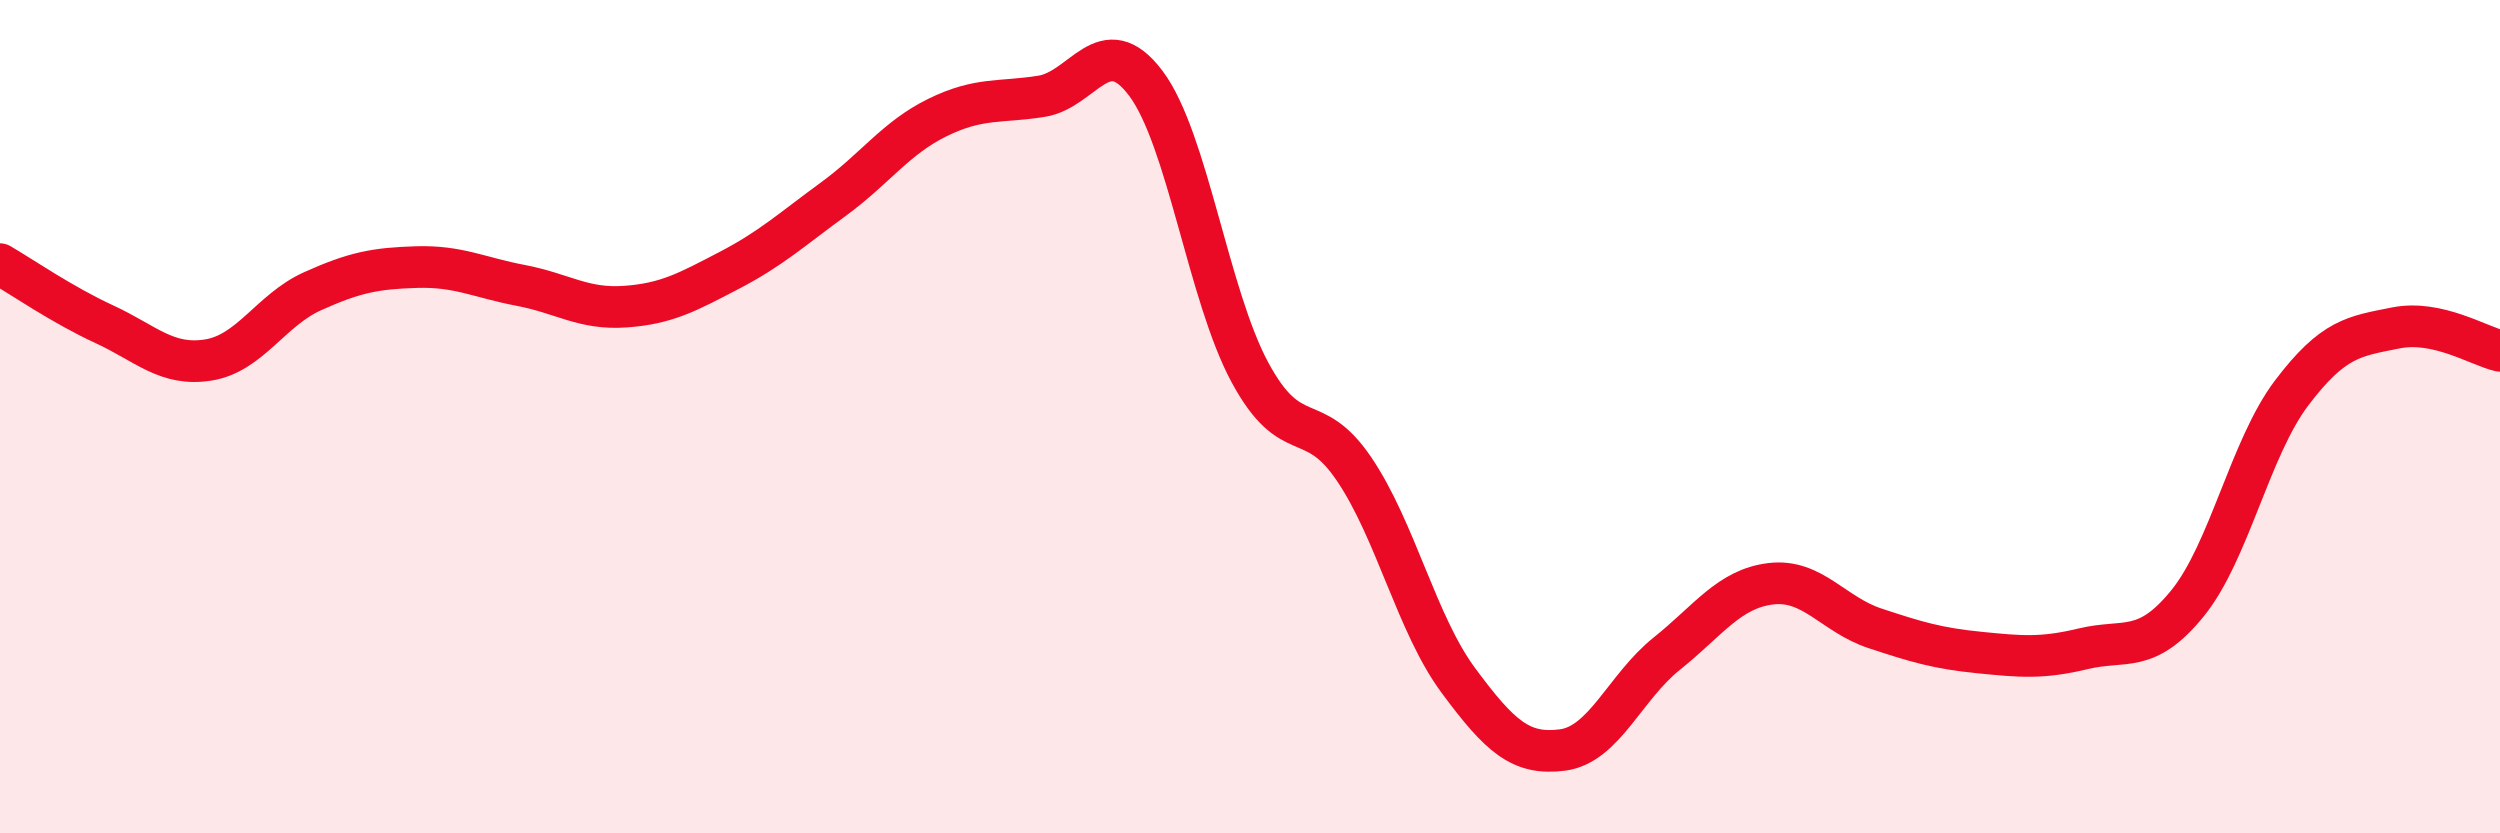
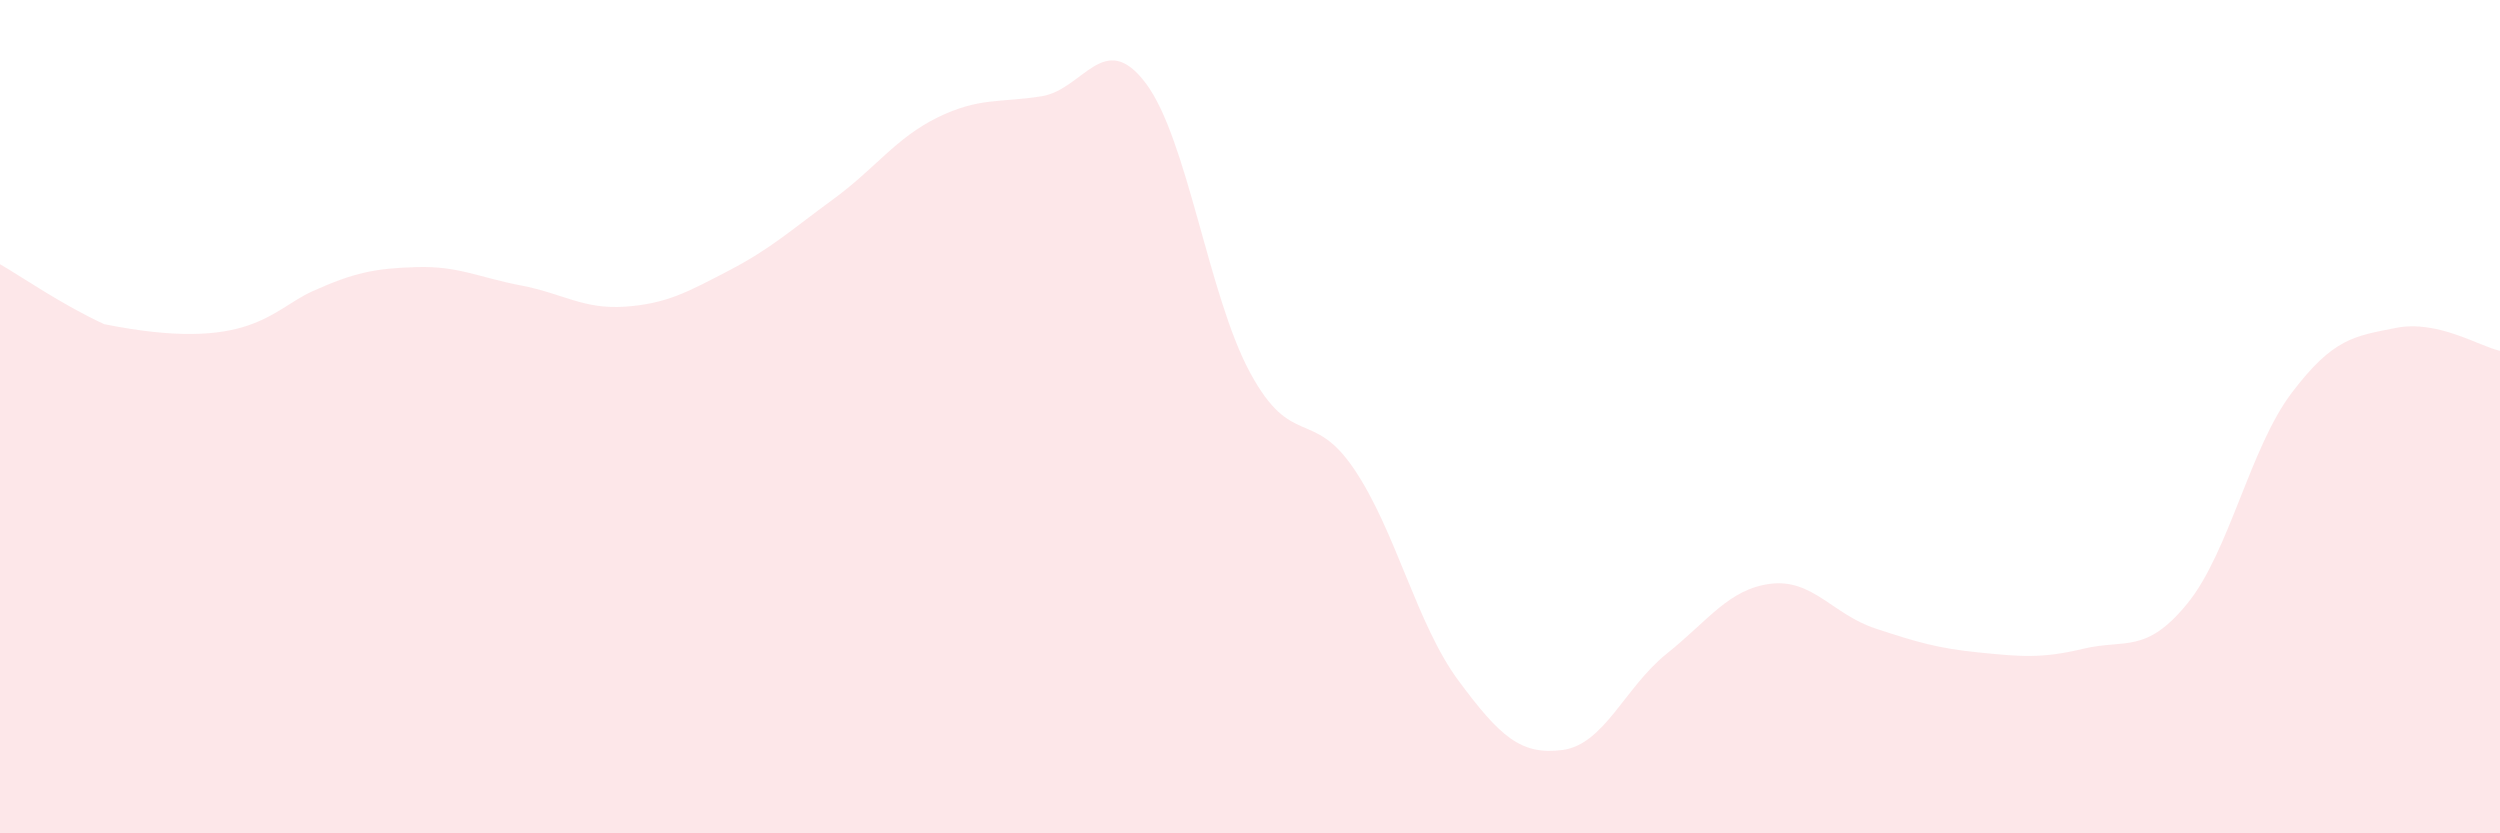
<svg xmlns="http://www.w3.org/2000/svg" width="60" height="20" viewBox="0 0 60 20">
-   <path d="M 0,6.34 C 0.5,6.63 1.5,7.32 2.5,7.78 C 3.5,8.24 4,8.8 5,8.64 C 6,8.48 6.5,7.44 7.5,6.99 C 8.5,6.54 9,6.44 10,6.41 C 11,6.38 11.5,6.66 12.5,6.85 C 13.5,7.04 14,7.43 15,7.36 C 16,7.29 16.5,7.01 17.5,6.49 C 18.5,5.97 19,5.51 20,4.78 C 21,4.05 21.5,3.31 22.5,2.82 C 23.5,2.33 24,2.47 25,2.31 C 26,2.15 26.5,0.67 27.5,2 C 28.5,3.33 29,7.09 30,8.94 C 31,10.79 31.5,9.78 32.5,11.26 C 33.5,12.74 34,14.98 35,16.33 C 36,17.68 36.5,18.13 37.5,18 C 38.5,17.87 39,16.49 40,15.69 C 41,14.89 41.5,14.13 42.5,14.01 C 43.5,13.89 44,14.75 45,15.08 C 46,15.41 46.5,15.56 47.5,15.66 C 48.5,15.76 49,15.81 50,15.57 C 51,15.33 51.5,15.71 52.5,14.48 C 53.5,13.25 54,10.75 55,9.43 C 56,8.11 56.5,8.07 57.5,7.87 C 58.5,7.67 59.5,8.31 60,8.42L60 20L0 20Z" fill="#EB0A25" opacity="0.1" stroke-linecap="round" stroke-linejoin="round" />
-   <path d="M 0,6.34 C 0.5,6.63 1.5,7.32 2.5,7.78 C 3.5,8.24 4,8.8 5,8.64 C 6,8.48 6.5,7.44 7.5,6.99 C 8.5,6.54 9,6.44 10,6.41 C 11,6.38 11.5,6.66 12.5,6.85 C 13.5,7.04 14,7.43 15,7.36 C 16,7.29 16.5,7.01 17.5,6.49 C 18.5,5.97 19,5.51 20,4.78 C 21,4.05 21.5,3.31 22.5,2.82 C 23.5,2.33 24,2.47 25,2.31 C 26,2.15 26.5,0.67 27.5,2 C 28.5,3.33 29,7.09 30,8.94 C 31,10.79 31.5,9.78 32.5,11.26 C 33.5,12.74 34,14.98 35,16.33 C 36,17.68 36.5,18.13 37.5,18 C 38.5,17.87 39,16.49 40,15.69 C 41,14.89 41.5,14.13 42.5,14.01 C 43.5,13.89 44,14.75 45,15.08 C 46,15.41 46.5,15.56 47.5,15.66 C 48.5,15.76 49,15.81 50,15.57 C 51,15.33 51.5,15.71 52.5,14.48 C 53.5,13.25 54,10.75 55,9.43 C 56,8.11 56.5,8.07 57.5,7.87 C 58.5,7.67 59.5,8.31 60,8.42" stroke="#EB0A25" stroke-width="1" fill="none" stroke-linecap="round" stroke-linejoin="round" />
+   <path d="M 0,6.34 C 0.5,6.63 1.5,7.32 2.5,7.78 C 6,8.48 6.5,7.44 7.5,6.99 C 8.5,6.54 9,6.44 10,6.41 C 11,6.38 11.5,6.66 12.5,6.85 C 13.5,7.04 14,7.43 15,7.36 C 16,7.29 16.5,7.01 17.5,6.49 C 18.5,5.97 19,5.51 20,4.78 C 21,4.05 21.5,3.31 22.5,2.82 C 23.5,2.33 24,2.47 25,2.31 C 26,2.15 26.5,0.67 27.5,2 C 28.5,3.33 29,7.09 30,8.94 C 31,10.79 31.5,9.78 32.5,11.26 C 33.5,12.74 34,14.98 35,16.33 C 36,17.68 36.5,18.13 37.5,18 C 38.5,17.87 39,16.49 40,15.69 C 41,14.89 41.5,14.13 42.5,14.01 C 43.5,13.89 44,14.75 45,15.08 C 46,15.41 46.5,15.56 47.5,15.66 C 48.5,15.76 49,15.81 50,15.57 C 51,15.33 51.5,15.71 52.5,14.48 C 53.5,13.25 54,10.75 55,9.43 C 56,8.11 56.5,8.07 57.5,7.87 C 58.5,7.67 59.5,8.31 60,8.42L60 20L0 20Z" fill="#EB0A25" opacity="0.1" stroke-linecap="round" stroke-linejoin="round" />
</svg>